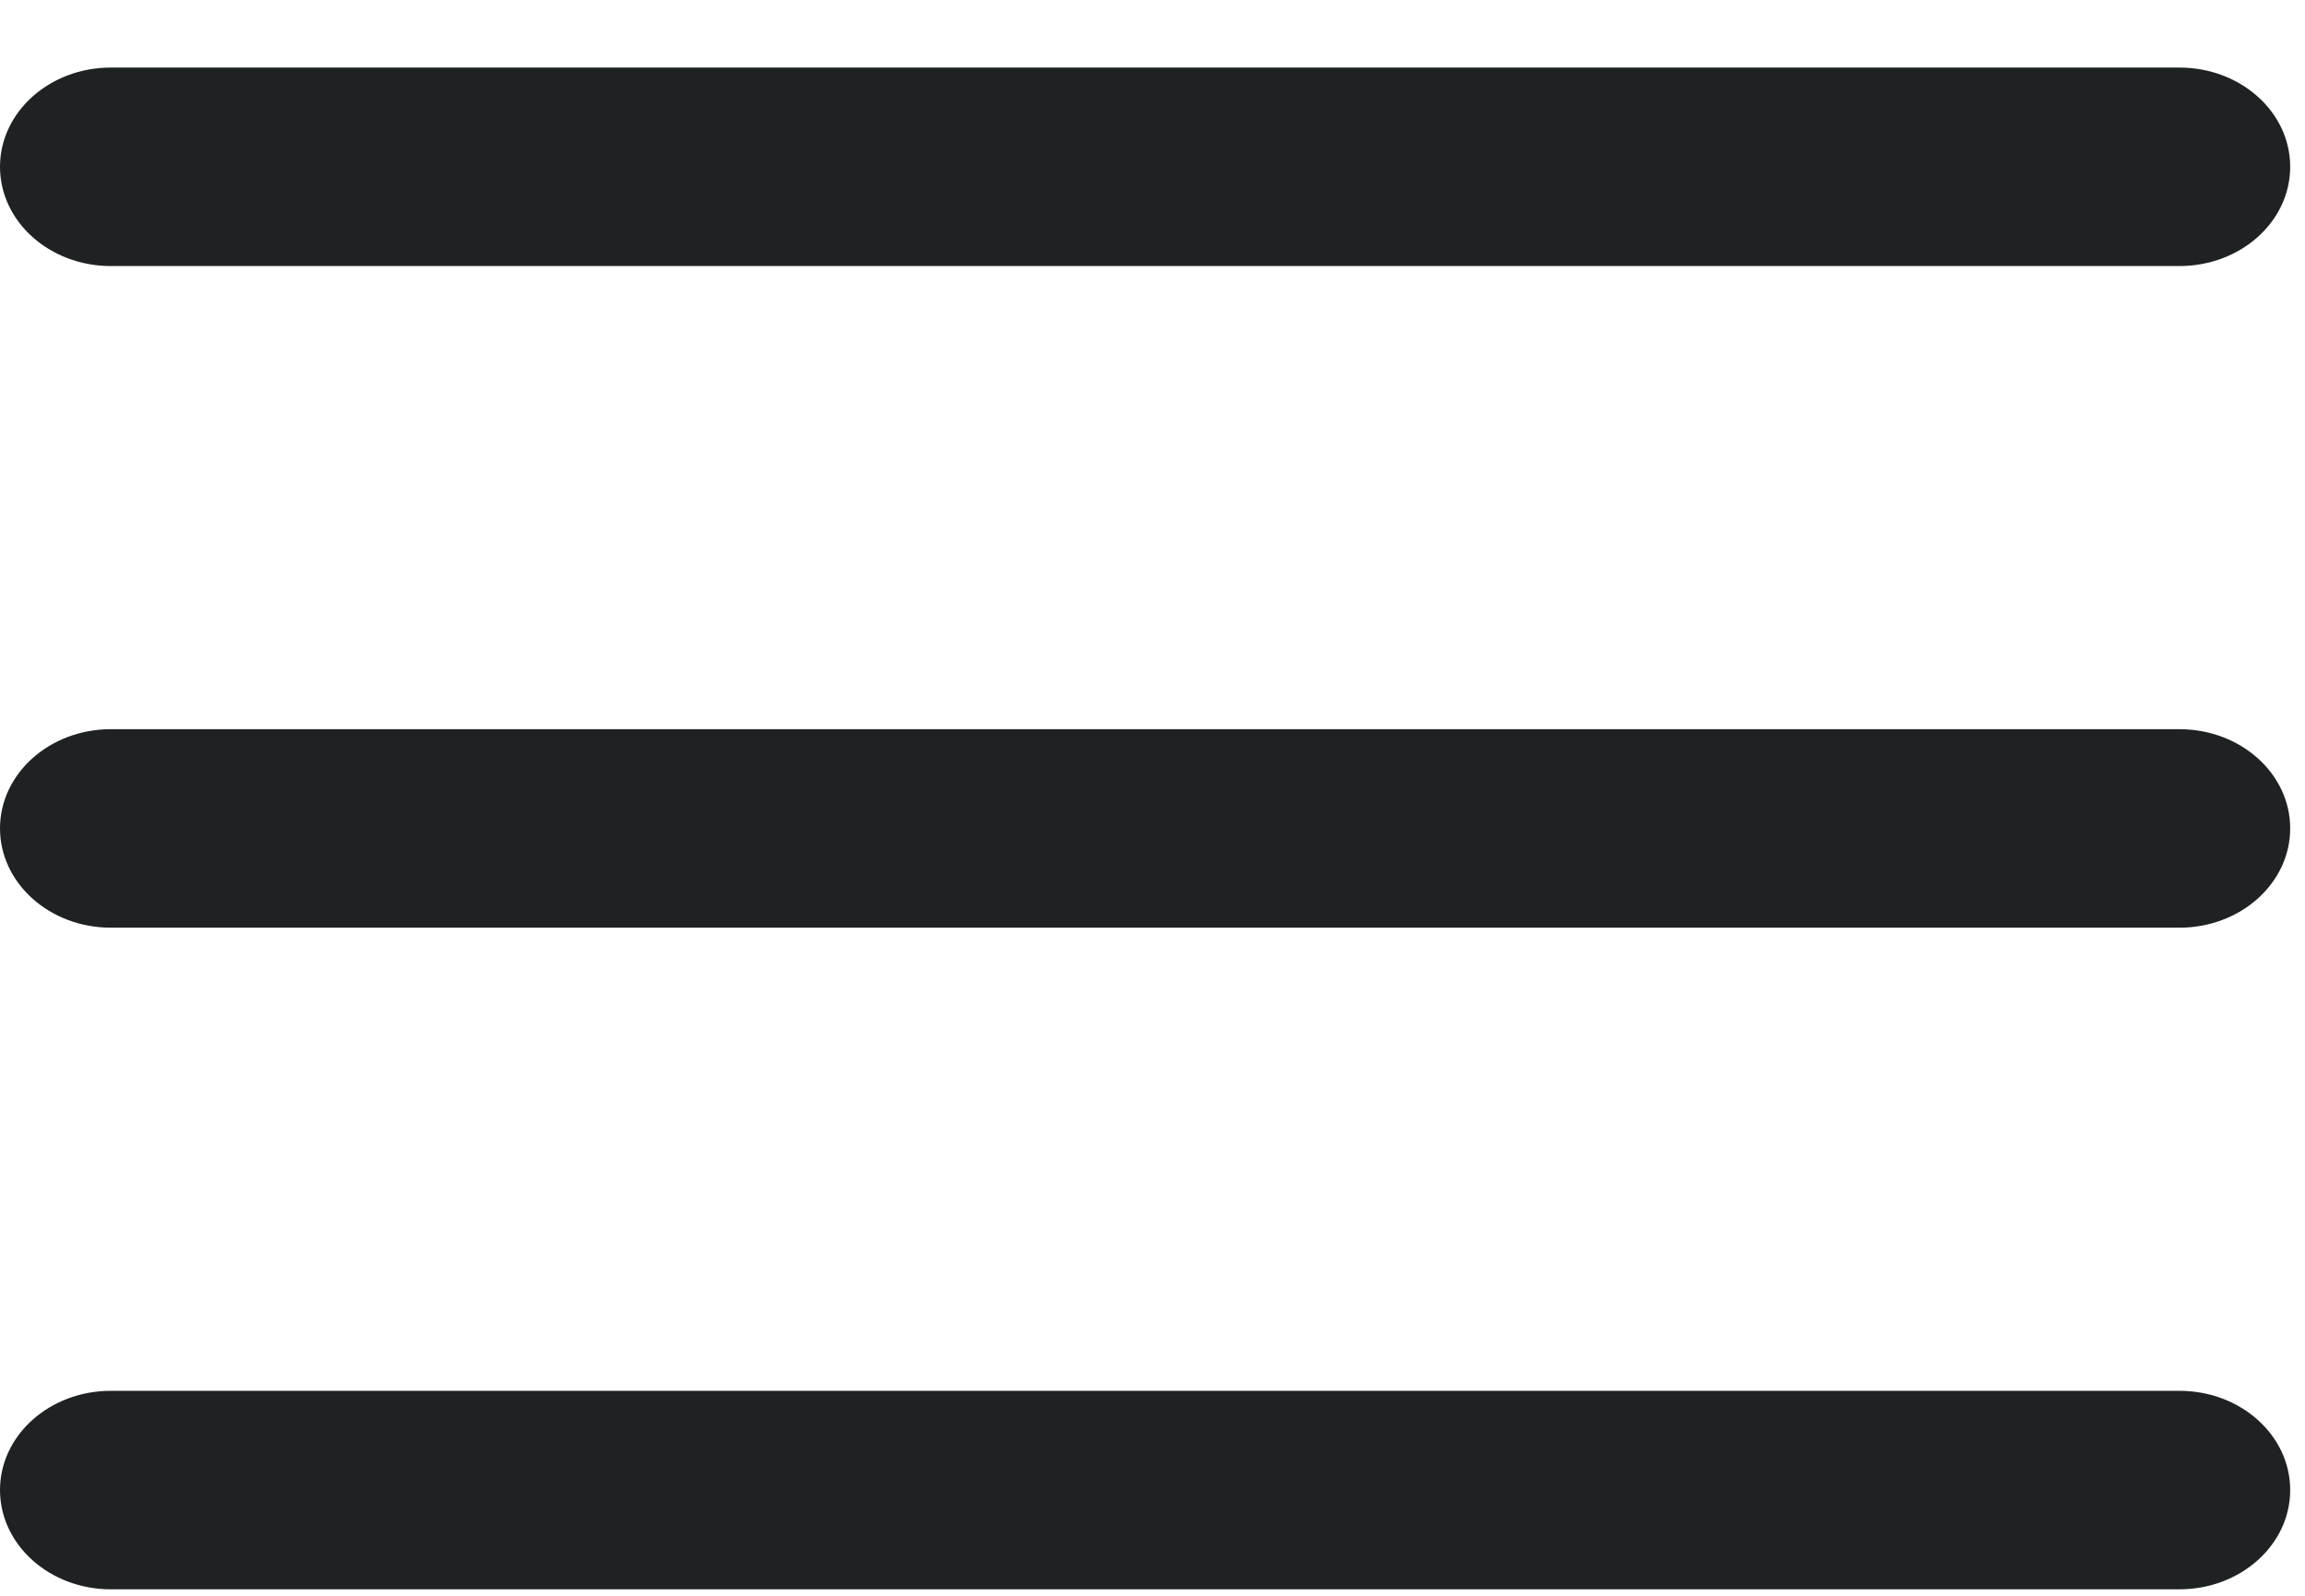
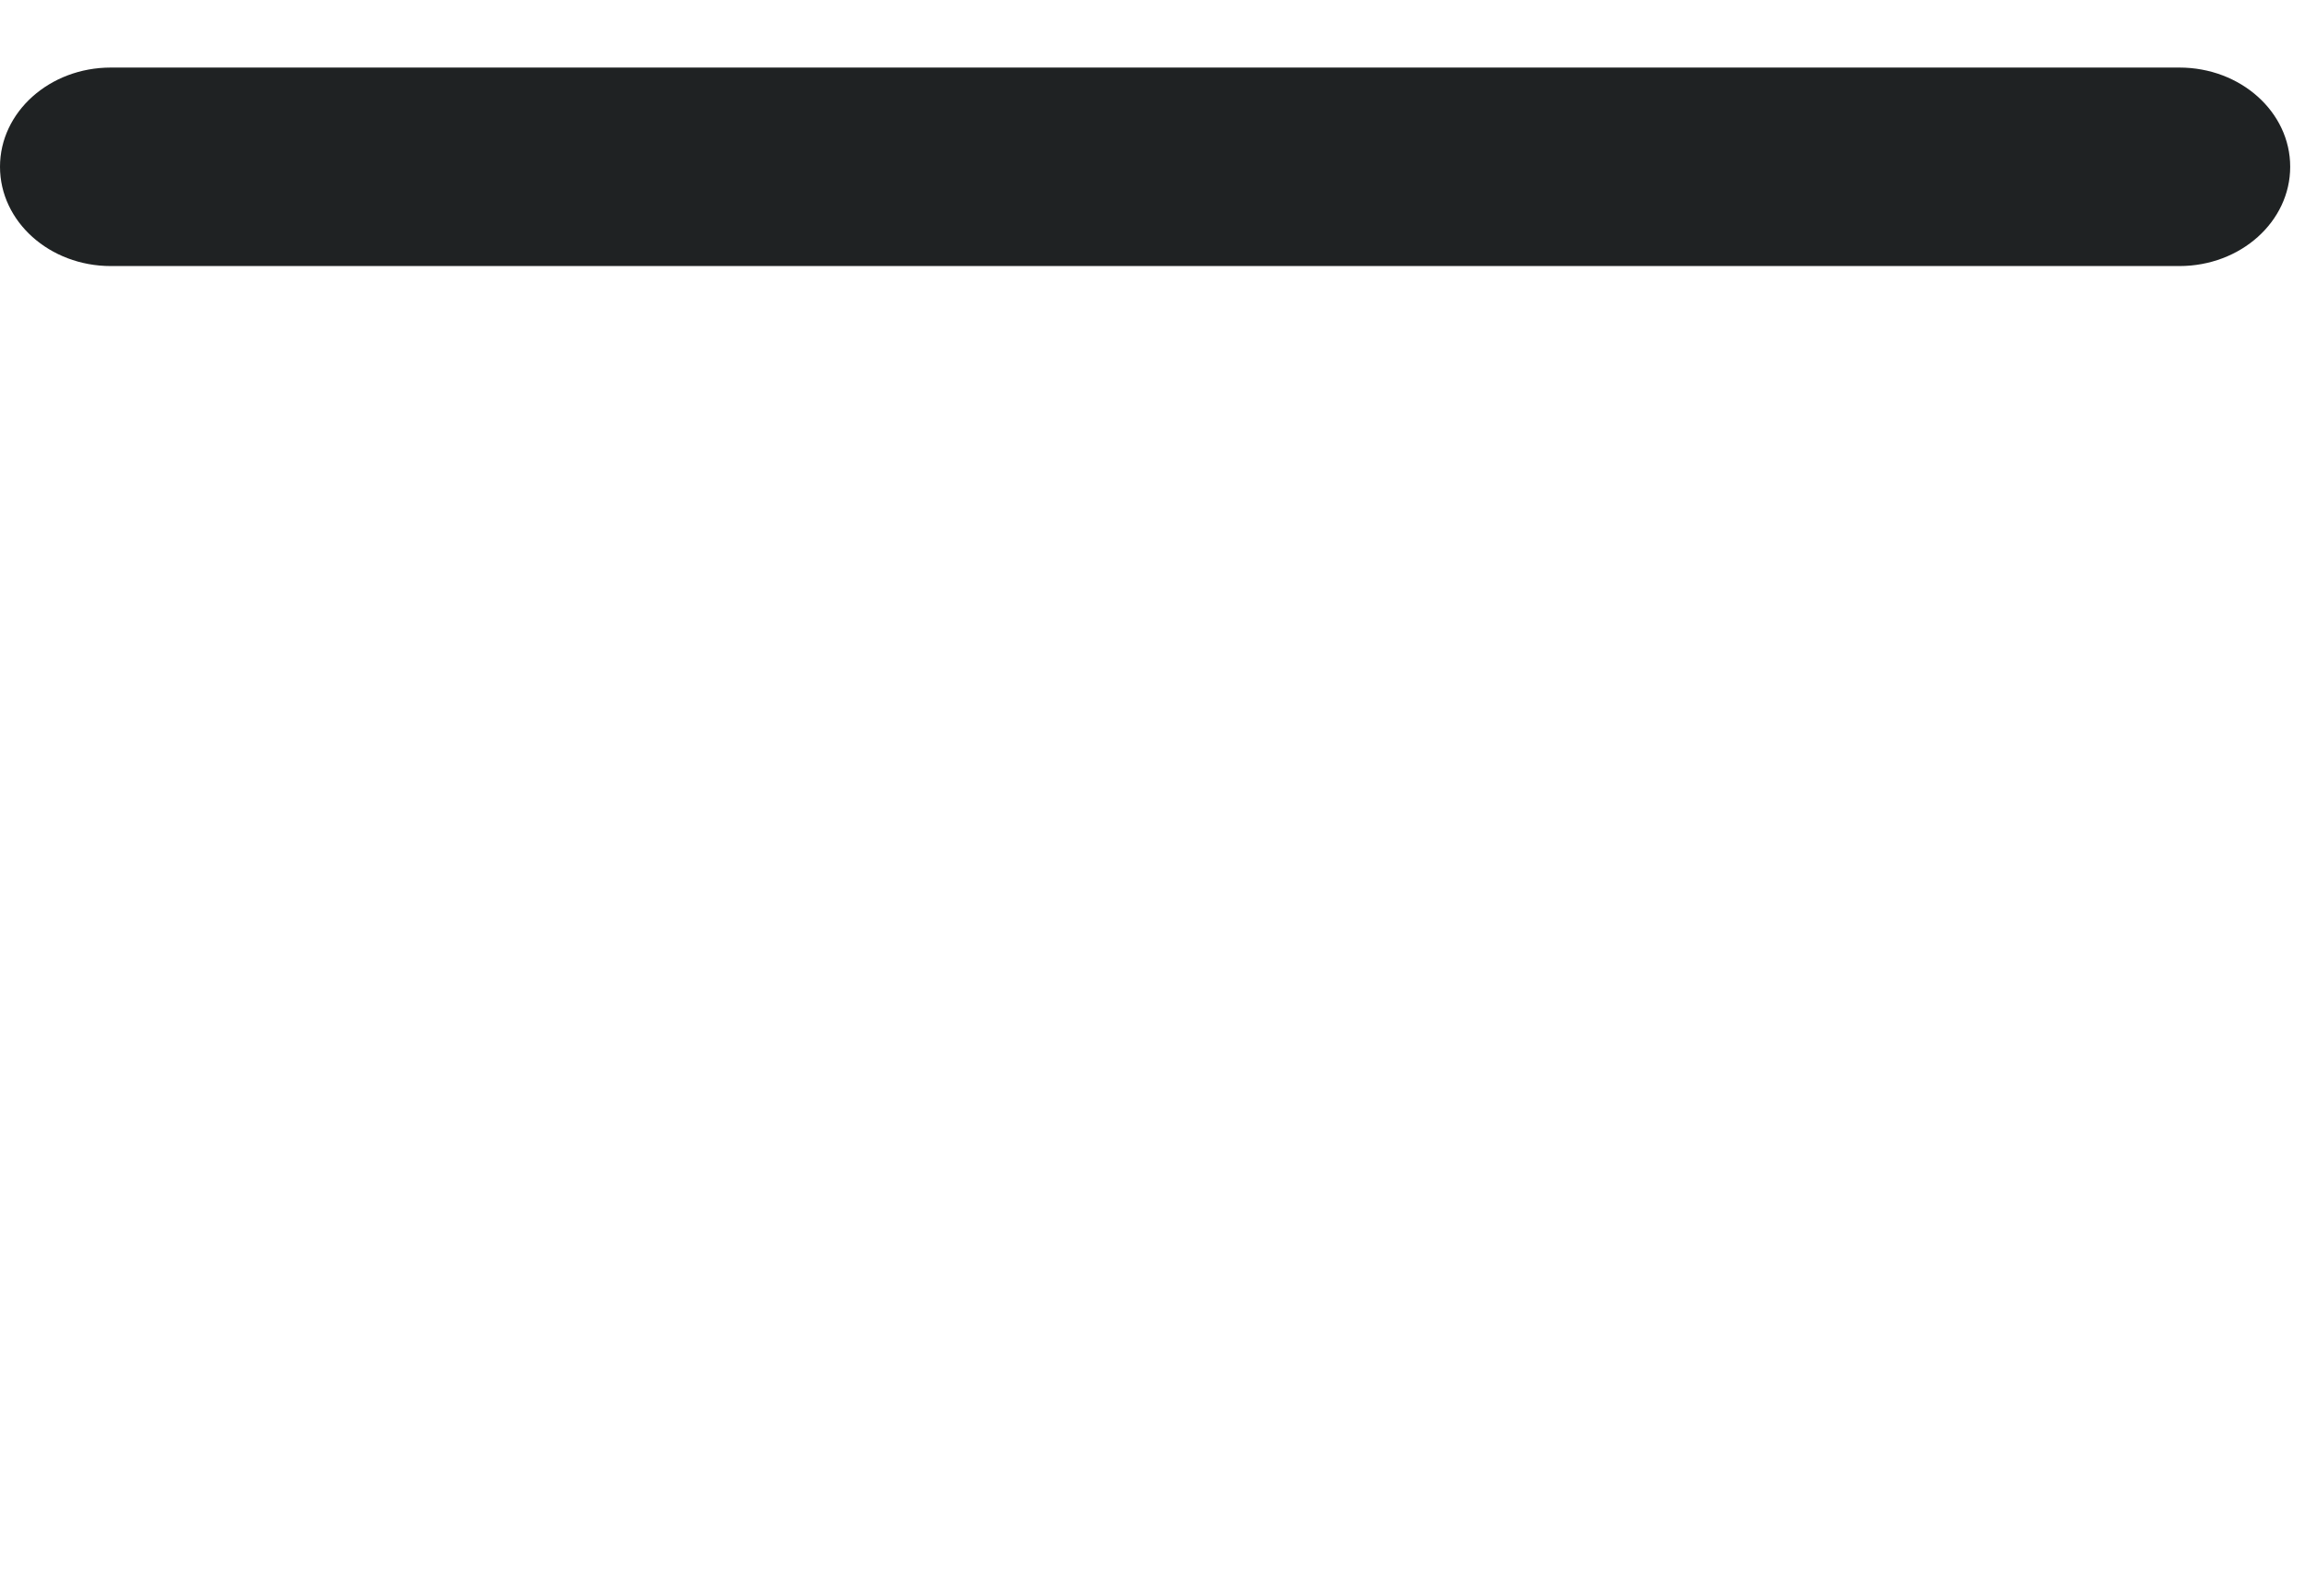
<svg xmlns="http://www.w3.org/2000/svg" width="26" height="18" viewBox="0 0 26 18" fill="none">
-   <path fill-rule="evenodd" clip-rule="evenodd" d="M25.833 9.344C25.833 8.726 25.274 8.225 24.583 8.225H1.25C0.56 8.225 0 8.726 0 9.344C0 9.962 0.56 10.464 1.25 10.464H24.583C25.274 10.464 25.833 9.962 25.833 9.344Z" fill="#1F2223" />
  <path fill-rule="evenodd" clip-rule="evenodd" d="M25.833 1.881C25.833 1.263 25.274 0.762 24.583 0.762H1.25C0.56 0.762 0 1.263 0 1.881C0 2.5 0.56 3.001 1.25 3.001H24.583C25.274 3.001 25.833 2.5 25.833 1.881Z" fill="#1F2223" />
-   <path fill-rule="evenodd" clip-rule="evenodd" d="M25.833 16.807C25.833 16.189 25.274 15.688 24.583 15.688H1.25C0.56 15.688 0 16.189 0 16.807C0 17.425 0.56 17.927 1.25 17.927H24.583C25.274 17.927 25.833 17.425 25.833 16.807Z" fill="#1F2223" />
</svg>